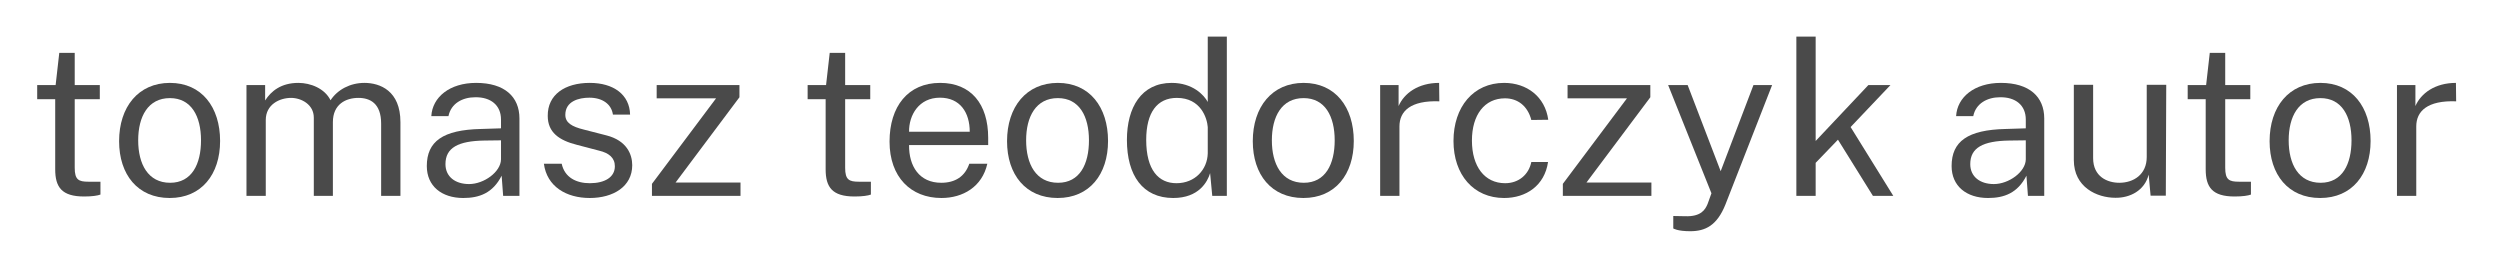
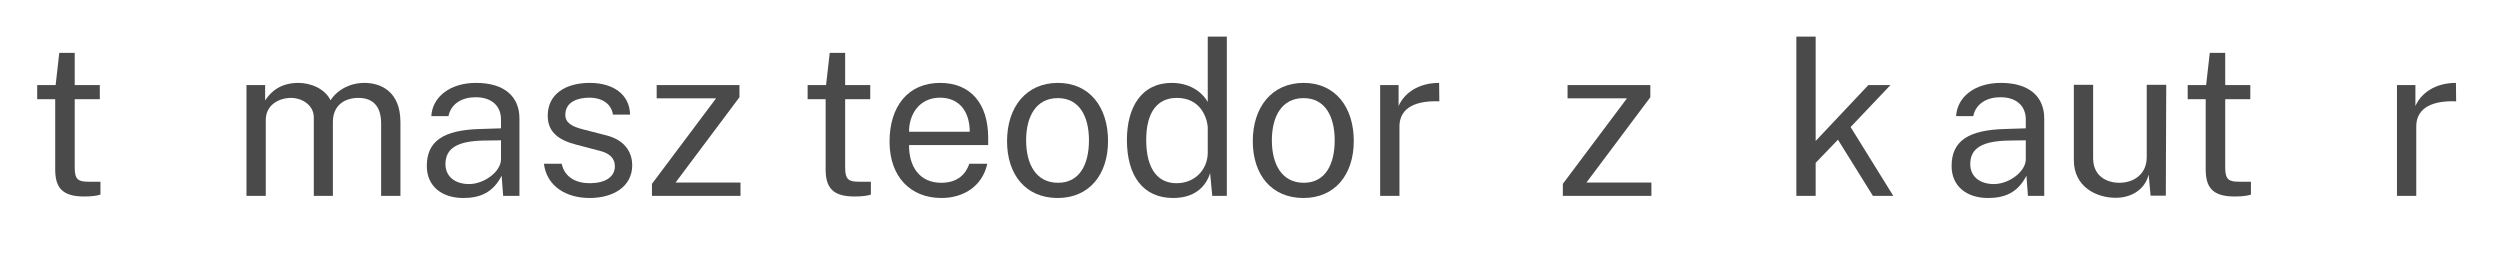
<svg xmlns="http://www.w3.org/2000/svg" width="100%" height="100%" viewBox="0 0 680 70" version="1.1" xml:space="preserve" style="fill-rule:evenodd;clip-rule:evenodd;stroke-linejoin:round;stroke-miterlimit:2;">
  <g transform="matrix(1,0,0,1,0,-118.4)">
    <g id="tt-autor" transform="matrix(0.996,0,0,0.89,0,118.4)">
      <rect x="0" y="0" width="682.446" height="78.625" style="fill:none;" />
      <g transform="matrix(1.466,0,0,1.64,-453.27,-251.615)">
        <path d="M327.78,171.906L327.78,169.27L323.107,169.27L323.107,163.278L320.231,163.278L319.552,169.27L316.117,169.27L316.117,171.906L319.472,171.906L319.472,184.968C319.472,188.284 320.67,190.041 324.865,190.041C326.342,190.041 327.381,189.881 327.9,189.682L327.9,187.285L325.663,187.285C323.826,187.285 323.107,186.925 323.107,184.689L323.107,171.906L327.78,171.906Z" style="fill:rgb(74,74,74);fill-rule:nonzero;" />
      </g>
      <g transform="matrix(1.466,0,0,1.64,-453.27,-251.615)">
-         <path d="M340.802,190.321C346.714,190.321 350.189,185.927 350.189,179.695C350.189,173.384 346.754,168.871 340.842,168.871C334.97,168.871 331.375,173.344 331.375,179.735C331.375,185.967 334.851,190.321 340.802,190.321ZM340.882,187.485C336.768,187.485 334.931,184.009 334.931,179.576C334.931,175.142 336.768,171.707 340.842,171.707C344.837,171.707 346.634,175.102 346.634,179.576C346.634,184.009 344.917,187.485 340.882,187.485Z" style="fill:rgb(74,74,74);fill-rule:nonzero;" />
-       </g>
+         </g>
      <g transform="matrix(1.466,0,0,1.64,-453.27,-251.615)">
        <path d="M355.102,189.921L358.697,189.921L358.697,175.781C358.697,172.905 361.254,171.667 363.411,171.667C365.328,171.667 367.645,172.905 367.645,175.342L367.645,189.921L371.2,189.921L371.2,176.18C371.2,172.825 373.637,171.667 375.953,171.667C378.15,171.667 380.188,172.705 380.188,176.46L380.188,189.921L383.783,189.921L383.783,176.18C383.783,170.348 379.988,168.871 377.072,168.871C374.436,168.871 372.079,170.109 370.761,172.106C369.682,169.909 367.046,168.871 364.769,168.871C361.573,168.871 359.696,170.388 358.578,172.146L358.578,169.27L355.102,169.27L355.102,189.921Z" style="fill:rgb(74,74,74);fill-rule:nonzero;" />
      </g>
      <g transform="matrix(1.466,0,0,1.64,-453.27,-251.615)">
        <path d="M395.486,190.321C398.482,190.321 400.999,189.402 402.636,186.166L402.916,189.921L405.952,189.921L405.952,175.501C405.952,171.467 403.196,168.871 397.883,168.871C392.93,168.871 389.734,171.547 389.535,175.062L392.73,175.062C393.209,172.705 395.327,171.547 397.723,171.547C400.599,171.507 402.517,173.025 402.517,175.701L402.517,177.339L398.762,177.459C391.692,177.618 388.696,179.775 388.696,184.369C388.696,188.124 391.492,190.321 395.486,190.321ZM396.565,187.724C394.008,187.724 392.171,186.366 392.171,184.009C392.171,180.934 394.568,179.695 399.401,179.616L402.517,179.576L402.517,183.131C402.477,185.447 399.361,187.724 396.565,187.724Z" style="fill:rgb(74,74,74);fill-rule:nonzero;" />
      </g>
      <g transform="matrix(1.466,0,0,1.64,-453.27,-251.615)">
        <path d="M419.054,190.321C423.407,190.321 426.963,188.204 426.963,184.209C426.963,182.172 425.924,179.616 422.169,178.657L417.975,177.578C415.698,177.019 414.5,176.3 414.5,174.822C414.5,172.306 416.976,171.627 418.974,171.627C421.41,171.627 423.088,172.825 423.368,174.782L426.563,174.782C426.483,171.067 423.487,168.871 419.054,168.871C414.42,168.871 411.184,171.067 411.224,175.022C411.224,178.098 413.341,179.576 416.657,180.414L420.771,181.493C422.649,181.932 423.727,182.851 423.727,184.409C423.727,186.446 421.85,187.565 419.054,187.565C416.577,187.565 414.38,186.526 413.821,183.93L410.505,183.93C411.065,188.204 414.7,190.321 419.054,190.321Z" style="fill:rgb(74,74,74);fill-rule:nonzero;" />
      </g>
      <g transform="matrix(1.466,0,0,1.64,-453.27,-251.615)">
        <path d="M430.637,189.921L447.134,189.921L447.134,187.445L435.031,187.445L446.935,171.547L446.935,169.27L431.516,169.27L431.516,171.747L442.581,171.747L430.637,187.684L430.637,189.921Z" style="fill:rgb(74,74,74);fill-rule:nonzero;" />
      </g>
      <g transform="matrix(1.466,0,0,1.64,-453.27,-251.615)">
        <path d="M471.301,171.906L471.301,169.27L466.627,169.27L466.627,163.278L463.751,163.278L463.072,169.27L459.637,169.27L459.637,171.906L462.992,171.906L462.992,184.968C462.992,188.284 464.191,190.041 468.385,190.041C469.863,190.041 470.901,189.881 471.421,189.682L471.421,187.285L469.184,187.285C467.346,187.285 466.627,186.925 466.627,184.689L466.627,171.906L471.301,171.906Z" style="fill:rgb(74,74,74);fill-rule:nonzero;" />
      </g>
      <g transform="matrix(1.466,0,0,1.64,-453.27,-251.615)">
        <path d="M478.531,180.454L493.27,180.454L493.27,179.096C493.27,172.825 490.075,168.871 484.323,168.871C478.331,168.871 474.896,173.264 474.896,179.815C474.896,186.406 478.85,190.321 484.562,190.321C488.557,190.321 492.152,188.244 493.111,183.93L489.755,183.93C488.956,186.286 487.159,187.485 484.522,187.485C480.448,187.485 478.491,184.409 478.531,180.454ZM478.531,177.978C478.491,174.862 480.368,171.627 484.283,171.627C488.038,171.627 489.835,174.383 489.835,177.978L478.531,177.978Z" style="fill:rgb(74,74,74);fill-rule:nonzero;" />
      </g>
      <g transform="matrix(1.466,0,0,1.64,-453.27,-251.615)">
        <path d="M506.212,190.321C512.124,190.321 515.599,185.927 515.599,179.695C515.599,173.384 512.164,168.871 506.252,168.871C500.38,168.871 496.785,173.344 496.785,179.735C496.785,185.967 500.261,190.321 506.212,190.321ZM506.292,187.485C502.178,187.485 500.34,184.009 500.34,179.576C500.34,175.142 502.178,171.707 506.252,171.707C510.247,171.707 512.044,175.102 512.044,179.576C512.044,184.009 510.327,187.485 506.292,187.485Z" style="fill:rgb(74,74,74);fill-rule:nonzero;" />
      </g>
      <g transform="matrix(1.466,0,0,1.64,-453.27,-251.615)">
        <path d="M527.742,190.321C532.536,190.321 534.133,187.285 534.613,185.687L535.012,189.921L537.728,189.921L537.728,160.243L534.173,160.243L534.173,172.426C533.494,171.147 531.377,168.871 527.463,168.871C521.791,168.871 519.114,173.464 519.114,179.496C519.114,186.127 522.07,190.321 527.742,190.321ZM528.342,187.565C525.026,187.565 522.709,185.128 522.709,179.496C522.709,174.383 524.747,171.667 528.421,171.667C532.895,171.667 534.054,175.461 534.173,177.099L534.173,182.012C534.094,185.008 531.817,187.565 528.342,187.565Z" style="fill:rgb(74,74,74);fill-rule:nonzero;" />
      </g>
      <g transform="matrix(1.466,0,0,1.64,-453.27,-251.615)">
        <path d="M551.989,190.321C557.9,190.321 561.376,185.927 561.376,179.695C561.376,173.384 557.94,168.871 552.029,168.871C546.157,168.871 542.562,173.344 542.562,179.735C542.562,185.967 546.037,190.321 551.989,190.321ZM552.069,187.485C547.954,187.485 546.117,184.009 546.117,179.576C546.117,175.142 547.954,171.707 552.029,171.707C556.023,171.707 557.821,175.102 557.821,179.576C557.821,184.009 556.103,187.485 552.069,187.485Z" style="fill:rgb(74,74,74);fill-rule:nonzero;" />
      </g>
      <g transform="matrix(1.466,0,0,1.64,-453.27,-251.615)">
        <path d="M566.289,189.921L569.884,189.921L569.884,176.979C569.884,174.143 571.961,172.106 577.313,172.306L577.273,168.871C573.399,168.871 570.763,170.788 569.724,173.185L569.724,169.27L566.289,169.27L566.289,189.921Z" style="fill:rgb(74,74,74);fill-rule:nonzero;" />
      </g>
      <g transform="matrix(1.466,0,0,1.64,-453.27,-251.615)">
-         <path d="M589.377,168.871C583.665,168.871 579.95,173.344 579.95,179.695C579.95,186.007 583.705,190.321 589.377,190.321C593.491,190.321 596.926,188.004 597.565,183.61L594.45,183.61C593.97,185.967 592.093,187.565 589.576,187.565C585.742,187.565 583.385,184.449 583.385,179.616C583.385,174.822 585.742,171.747 589.536,171.747C591.933,171.747 593.771,173.185 594.45,175.781L597.605,175.741C597.006,171.427 593.611,168.871 589.377,168.871Z" style="fill:rgb(74,74,74);fill-rule:nonzero;" />
+         </g>
+       <g transform="matrix(1.466,0,0,1.64,-453.27,-251.615)">
+         <path d="M600.321,189.921L616.818,189.921L616.818,187.445L604.715,187.445L616.619,171.547L616.619,169.27L601.2,169.27L601.2,171.747L612.265,171.747L600.321,187.684L600.321,189.921" style="fill:rgb(74,74,74);fill-rule:nonzero;" />
      </g>
      <g transform="matrix(1.466,0,0,1.64,-453.27,-251.615)">
-         <path d="M600.321,189.921L616.818,189.921L616.818,187.445L604.715,187.445L616.619,171.547L616.619,169.27L601.2,169.27L601.2,171.747L612.265,171.747L600.321,187.684L600.321,189.921Z" style="fill:rgb(74,74,74);fill-rule:nonzero;" />
-       </g>
-       <g transform="matrix(1.466,0,0,1.64,-453.27,-251.615)">
-         <path d="M624.048,196.512C626.884,196.512 629.041,195.434 630.599,191.559L639.307,169.27L635.832,169.27L629.721,185.328L623.569,169.27L619.934,169.27L628.003,189.442L627.284,191.439C626.845,192.478 626.086,193.836 623.05,193.716L620.893,193.676L620.893,195.993C620.893,195.993 621.652,196.512 624.048,196.512Z" style="fill:rgb(74,74,74);fill-rule:nonzero;" />
-       </g>
+         </g>
      <g transform="matrix(1.466,0,0,1.64,-453.27,-251.615)">
        <path d="M661.876,189.921L653.927,177.099L661.357,169.27L657.242,169.27L647.416,179.695L647.416,160.243L643.821,160.243L643.821,189.921L647.416,189.921L647.416,183.77L651.57,179.456L658.081,189.921L661.876,189.921Z" style="fill:rgb(74,74,74);fill-rule:nonzero;" />
      </g>
      <g transform="matrix(1.466,0,0,1.64,-453.27,-251.615)">
        <path d="M679.531,190.321C682.527,190.321 685.044,189.402 686.681,186.166L686.961,189.921L689.997,189.921L689.997,175.501C689.997,171.467 687.241,168.871 681.928,168.871C676.975,168.871 673.779,171.547 673.58,175.062L676.775,175.062C677.254,172.705 679.371,171.547 681.768,171.547C684.644,171.507 686.561,173.025 686.561,175.701L686.561,177.339L682.807,177.459C675.737,177.618 672.741,179.775 672.741,184.369C672.741,188.124 675.537,190.321 679.531,190.321ZM680.61,187.724C678.053,187.724 676.216,186.366 676.216,184.009C676.216,180.934 678.613,179.695 683.446,179.616L686.561,179.576L686.561,183.131C686.522,185.447 683.406,187.724 680.61,187.724Z" style="fill:rgb(74,74,74);fill-rule:nonzero;" />
      </g>
      <g transform="matrix(1.466,0,0,1.64,-453.27,-251.615)">
        <path d="M703.258,190.281C705.935,190.321 708.691,188.963 709.45,185.967L709.809,189.881L712.645,189.881L712.725,169.23L709.09,169.23L709.09,182.691C709.09,185.927 706.654,187.485 703.977,187.485C701.78,187.485 699.104,186.366 699.104,182.891L699.104,169.23L695.509,169.23L695.509,183.251C695.509,188.323 699.823,190.281 703.258,190.281Z" style="fill:rgb(74,74,74);fill-rule:nonzero;" />
      </g>
      <g transform="matrix(1.466,0,0,1.64,-453.27,-251.615)">
        <path d="M728.383,171.906L728.383,169.27L723.71,169.27L723.71,163.278L720.834,163.278L720.155,169.27L716.72,169.27L716.72,171.906L720.075,171.906L720.075,184.968C720.075,188.284 721.273,190.041 725.467,190.041C726.945,190.041 727.984,189.881 728.503,189.682L728.503,187.285L726.266,187.285C724.429,187.285 723.71,186.925 723.71,184.689L723.71,171.906L728.383,171.906Z" style="fill:rgb(74,74,74);fill-rule:nonzero;" />
      </g>
      <g transform="matrix(1.466,0,0,1.64,-453.27,-251.615)">
-         <path d="M741.405,190.321C747.317,190.321 750.792,185.927 750.792,179.695C750.792,173.384 747.357,168.871 741.445,168.871C735.573,168.871 731.978,173.344 731.978,179.735C731.978,185.967 735.453,190.321 741.405,190.321ZM741.485,187.485C737.371,187.485 735.533,184.009 735.533,179.576C735.533,175.142 737.371,171.707 741.445,171.707C745.44,171.707 747.237,175.102 747.237,179.576C747.237,184.009 745.519,187.485 741.485,187.485Z" style="fill:rgb(74,74,74);fill-rule:nonzero;" />
-       </g>
+         </g>
      <g transform="matrix(1.466,0,0,1.64,-453.27,-251.615)">
        <path d="M755.705,189.921L759.3,189.921L759.3,176.979C759.3,174.143 761.377,172.106 766.73,172.306L766.69,168.871C762.815,168.871 760.179,170.788 759.141,173.185L759.141,169.27L755.705,169.27L755.705,189.921Z" style="fill:rgb(74,74,74);fill-rule:nonzero;" />
      </g>
    </g>
  </g>
</svg>